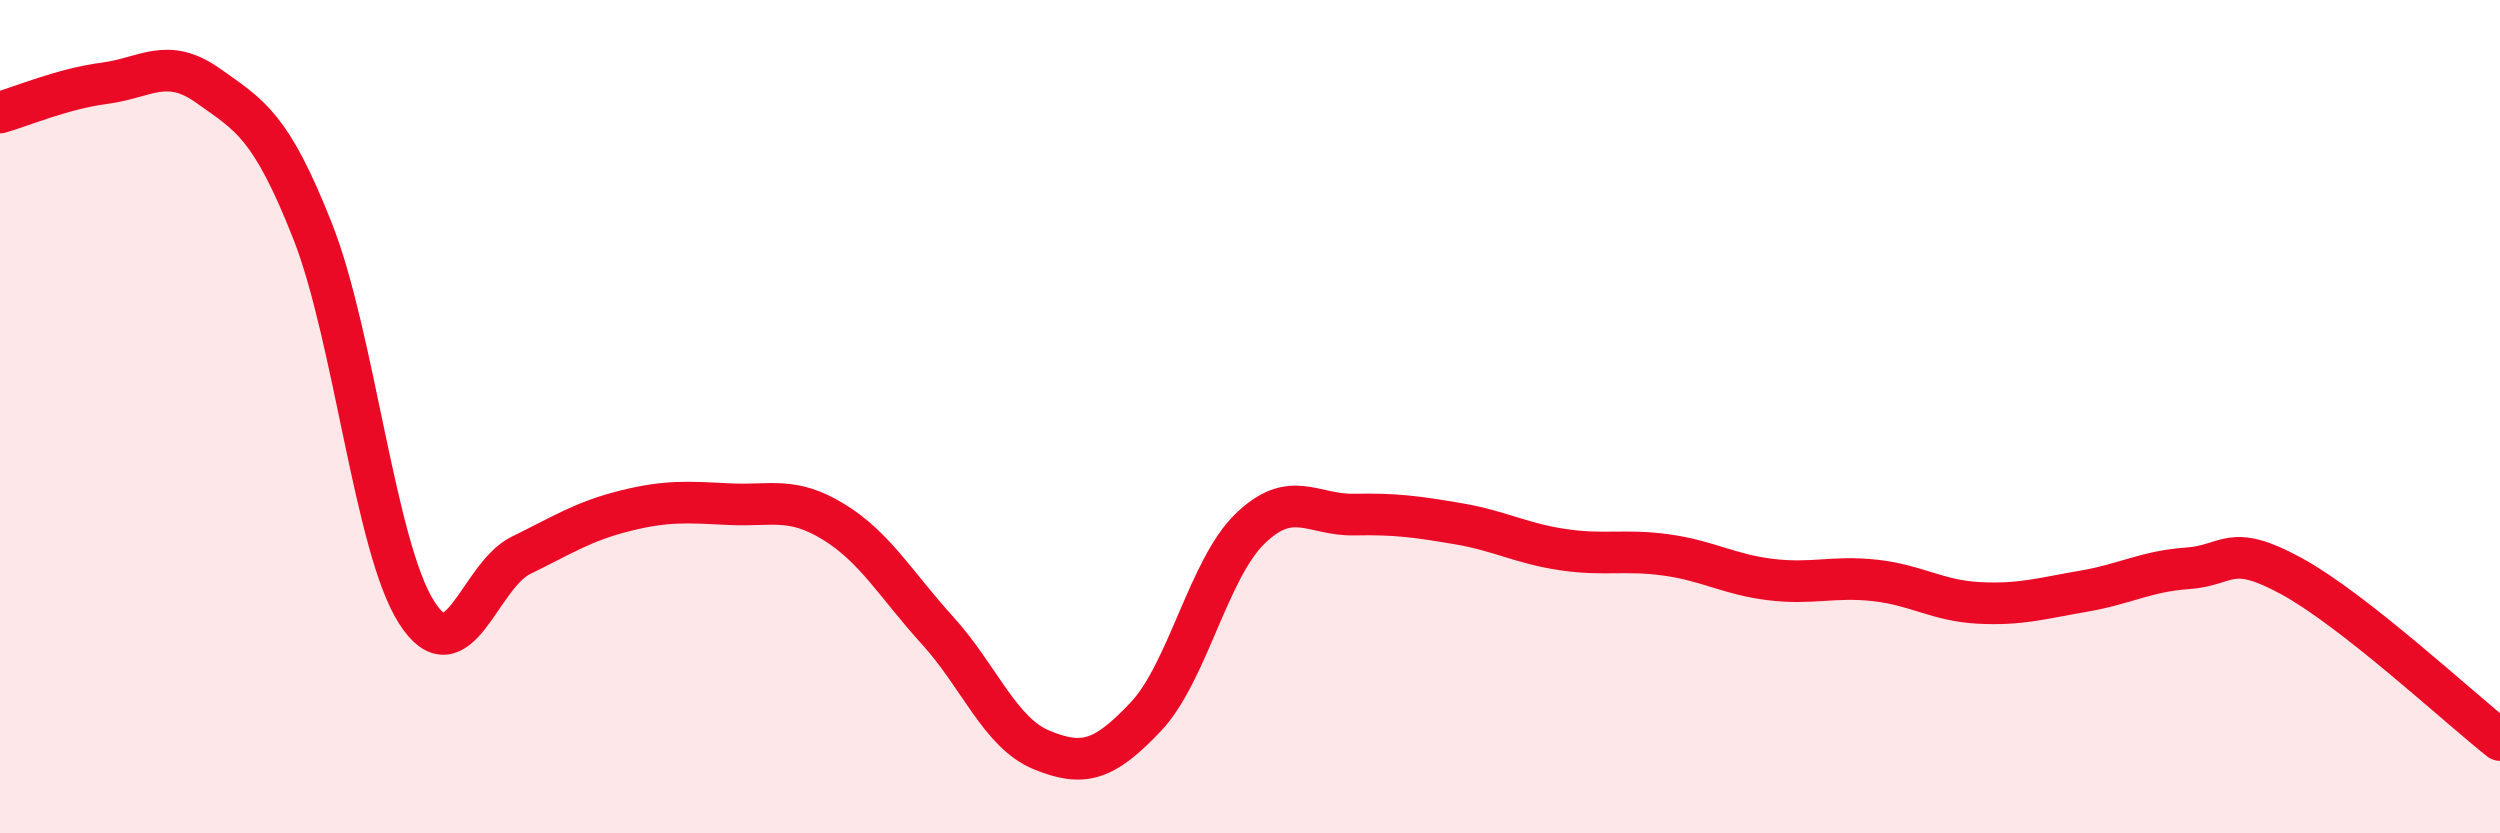
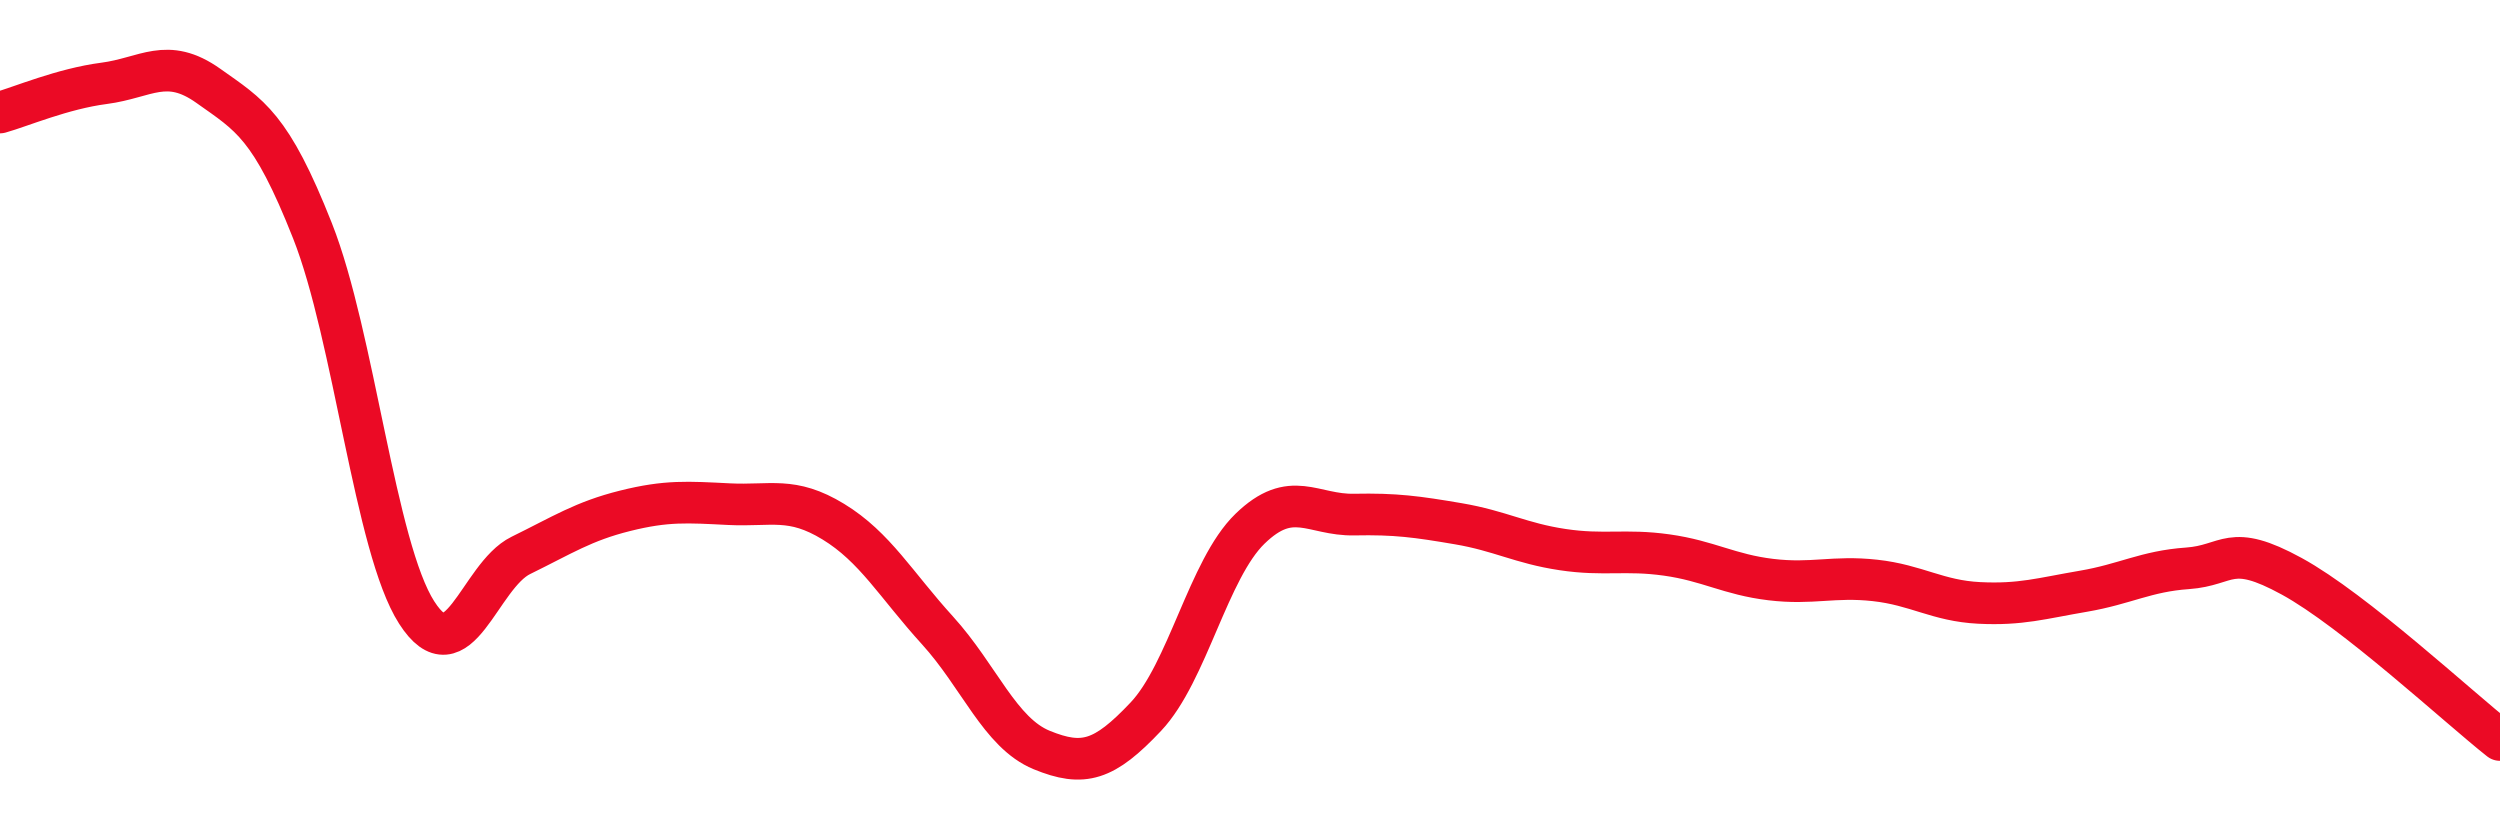
<svg xmlns="http://www.w3.org/2000/svg" width="60" height="20" viewBox="0 0 60 20">
-   <path d="M 0,2.7 C 0.5,2.56 1.5,2.13 2.5,2 C 3.5,1.87 4,1.35 5,2.06 C 6,2.77 6.5,3.01 7.5,5.54 C 8.5,8.07 9,13.14 10,14.7 C 11,16.26 11.5,13.82 12.5,13.33 C 13.5,12.84 14,12.51 15,12.26 C 16,12.01 16.5,12.05 17.5,12.1 C 18.5,12.15 19,11.91 20,12.52 C 21,13.13 21.5,14.03 22.5,15.13 C 23.5,16.23 24,17.59 25,18 C 26,18.41 26.5,18.26 27.5,17.2 C 28.5,16.14 29,13.66 30,12.69 C 31,11.72 31.5,12.37 32.5,12.35 C 33.5,12.33 34,12.4 35,12.57 C 36,12.74 36.5,13.04 37.5,13.19 C 38.5,13.34 39,13.18 40,13.32 C 41,13.46 41.5,13.79 42.5,13.91 C 43.5,14.03 44,13.82 45,13.93 C 46,14.04 46.5,14.42 47.5,14.47 C 48.5,14.52 49,14.36 50,14.19 C 51,14.02 51.5,13.71 52.5,13.64 C 53.5,13.57 53.5,13.01 55,13.83 C 56.5,14.65 59,16.97 60,17.76L60 20L0 20Z" fill="#EB0A25" opacity="0.1" stroke-linecap="round" stroke-linejoin="round" />
  <path d="M 0,2.7 C 0.5,2.56 1.5,2.13 2.5,2 C 3.5,1.87 4,1.35 5,2.06 C 6,2.77 6.5,3.01 7.5,5.54 C 8.5,8.07 9,13.14 10,14.7 C 11,16.26 11.5,13.82 12.5,13.33 C 13.5,12.84 14,12.51 15,12.26 C 16,12.01 16.5,12.05 17.5,12.1 C 18.5,12.15 19,11.91 20,12.52 C 21,13.13 21.5,14.03 22.5,15.13 C 23.5,16.23 24,17.59 25,18 C 26,18.41 26.5,18.26 27.5,17.2 C 28.5,16.14 29,13.66 30,12.69 C 31,11.72 31.5,12.37 32.5,12.35 C 33.5,12.33 34,12.4 35,12.57 C 36,12.74 36.5,13.04 37.5,13.19 C 38.5,13.34 39,13.18 40,13.32 C 41,13.46 41.5,13.79 42.5,13.91 C 43.5,14.03 44,13.82 45,13.93 C 46,14.04 46.5,14.42 47.5,14.47 C 48.5,14.52 49,14.36 50,14.19 C 51,14.02 51.5,13.71 52.5,13.64 C 53.5,13.57 53.5,13.01 55,13.83 C 56.5,14.65 59,16.97 60,17.76" stroke="#EB0A25" stroke-width="1" fill="none" stroke-linecap="round" stroke-linejoin="round" />
</svg>